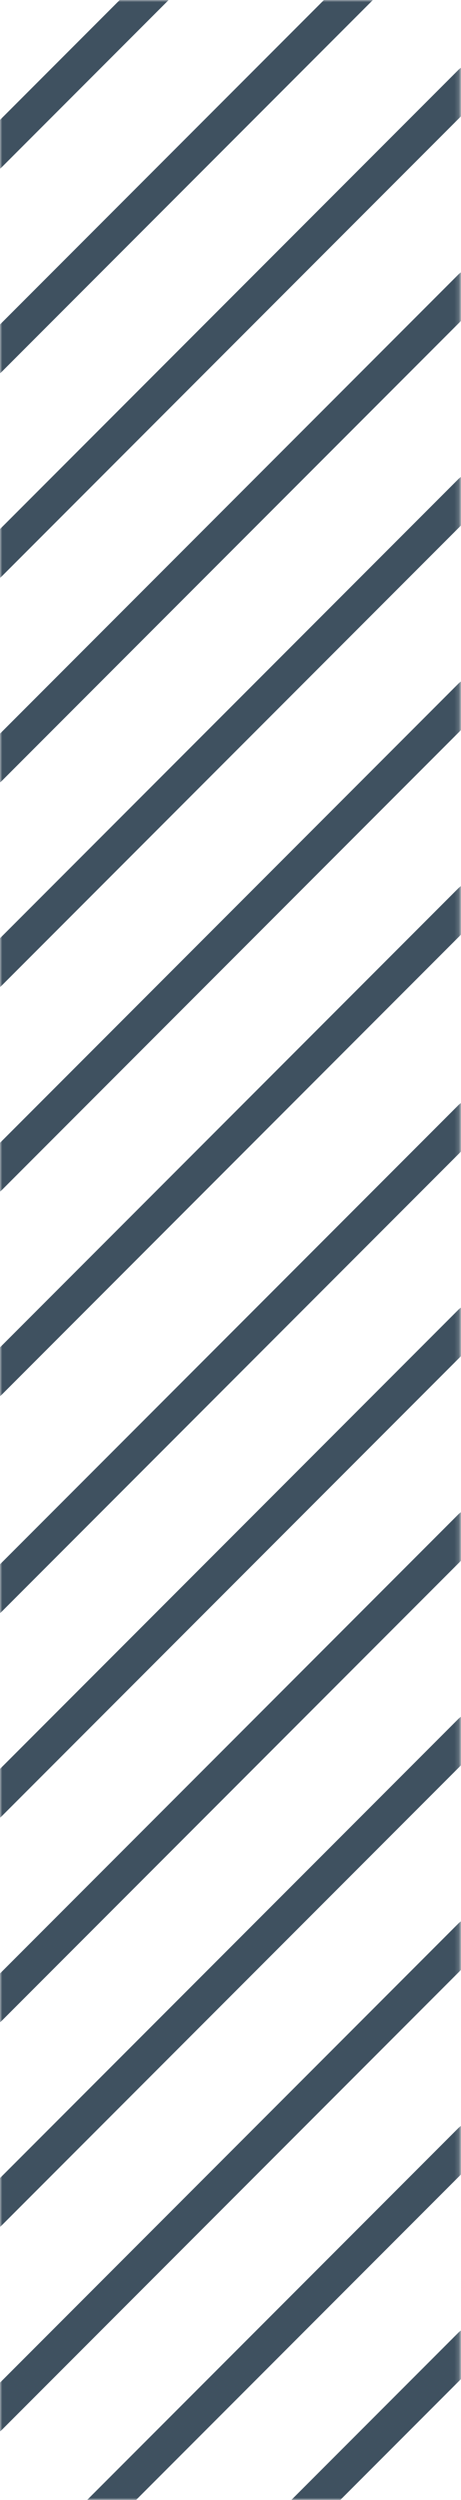
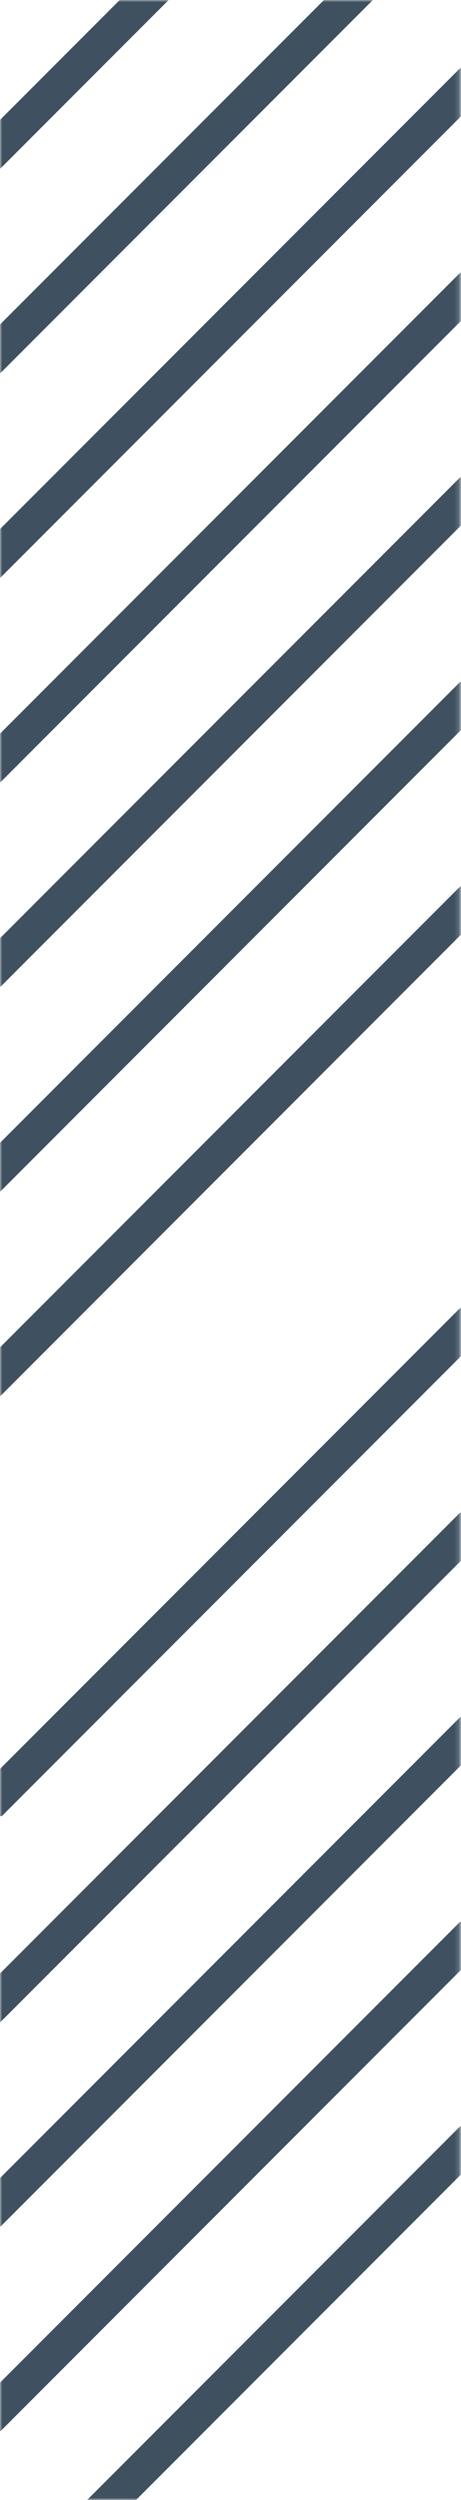
<svg xmlns="http://www.w3.org/2000/svg" width="104" height="563" viewBox="0 0 104 563" fill="none">
  <mask id="mask0_42_23150" style="mask-type:alpha" maskUnits="userSpaceOnUse" x="0" y="0" width="104" height="563">
    <rect x="103.842" width="563" height="103.842" transform="rotate(90 103.842 0)" fill="#D9D9D9" />
  </mask>
  <g mask="url(#mask0_42_23150)">
    <path fill-rule="evenodd" clip-rule="evenodd" d="M-5.112 221.932C-6.637 220.407 -6.637 217.935 -5.112 216.41L103.433 107.866C104.957 106.341 107.43 106.341 108.954 107.866C110.479 109.391 110.479 111.863 108.954 113.388L0.41 221.932C-1.115 223.457 -3.587 223.457 -5.112 221.932Z" fill="#3F5160" />
    <path fill-rule="evenodd" clip-rule="evenodd" d="M-5.112 175.859C-6.637 174.334 -6.637 171.862 -5.112 170.338L103.433 61.793C104.957 60.268 107.43 60.268 108.954 61.793C110.479 63.318 110.479 65.79 108.954 67.315L0.41 175.859C-1.115 177.384 -3.587 177.384 -5.112 175.859Z" fill="#3F5160" />
    <path fill-rule="evenodd" clip-rule="evenodd" d="M-5.112 129.786C-6.637 128.262 -6.637 125.789 -5.112 124.265L103.433 15.72C104.957 14.195 107.43 14.195 108.954 15.72C110.479 17.245 110.479 19.717 108.954 21.242L0.41 129.786C-1.115 131.311 -3.587 131.311 -5.112 129.786Z" fill="#3F5160" />
    <path fill-rule="evenodd" clip-rule="evenodd" d="M-5.112 83.714C-6.637 82.189 -6.637 79.717 -5.112 78.192L103.433 -30.352C104.957 -31.877 107.43 -31.877 108.954 -30.352C110.479 -28.828 110.479 -26.355 108.954 -24.831L0.41 83.714C-1.115 85.238 -3.587 85.238 -5.112 83.714Z" fill="#3F5160" />
    <path fill-rule="evenodd" clip-rule="evenodd" d="M-5.112 37.641C-6.637 36.116 -6.637 33.644 -5.112 32.119L103.433 -76.425C104.957 -77.95 107.43 -77.95 108.954 -76.425C110.479 -74.9 110.479 -72.428 108.954 -70.904L0.41 37.641C-1.115 39.166 -3.587 39.166 -5.112 37.641Z" fill="#3F5160" />
    <path fill-rule="evenodd" clip-rule="evenodd" d="M-5.112 268.005C-6.637 266.48 -6.637 264.008 -5.112 262.483L103.433 153.939C104.957 152.414 107.43 152.414 108.954 153.939C110.479 155.463 110.479 157.936 108.954 159.46L0.41 268.005C-1.115 269.53 -3.587 269.53 -5.112 268.005Z" fill="#3F5160" />
    <path fill-rule="evenodd" clip-rule="evenodd" d="M-5.112 314.078C-6.637 312.553 -6.637 310.081 -5.112 308.556L103.433 200.011C104.957 198.487 107.43 198.487 108.954 200.011C110.479 201.536 110.479 204.008 108.954 205.533L0.41 314.078C-1.115 315.602 -3.587 315.602 -5.112 314.078Z" fill="#3F5160" />
    <path fill-rule="evenodd" clip-rule="evenodd" d="M-5.112 547.221C-6.637 545.696 -6.637 543.224 -5.112 541.699L103.433 433.155C104.957 431.63 107.43 431.63 108.954 433.155C110.479 434.679 110.479 437.152 108.954 438.676L0.41 547.221C-1.115 548.746 -3.587 548.746 -5.112 547.221Z" fill="#3F5160" />
    <path fill-rule="evenodd" clip-rule="evenodd" d="M-5.112 501.148C-6.637 499.623 -6.637 497.151 -5.112 495.626L103.433 387.082C104.957 385.557 107.43 385.557 108.954 387.082C110.479 388.607 110.479 391.079 108.954 392.604L0.41 501.148C-1.115 502.673 -3.587 502.673 -5.112 501.148Z" fill="#3F5160" />
    <path fill-rule="evenodd" clip-rule="evenodd" d="M-5.112 455.075C-6.637 453.55 -6.637 451.078 -5.112 449.553L103.433 341.009C104.957 339.484 107.43 339.484 108.954 341.009C110.479 342.534 110.479 345.006 108.954 346.531L0.41 455.075C-1.115 456.6 -3.587 456.6 -5.112 455.075Z" fill="#3F5160" />
-     <path fill-rule="evenodd" clip-rule="evenodd" d="M-5.112 409.002C-6.637 407.478 -6.637 405.005 -5.112 403.481L103.433 294.936C104.957 293.411 107.43 293.411 108.954 294.936C110.479 296.461 110.479 298.933 108.954 300.458L0.41 409.002C-1.115 410.527 -3.587 410.527 -5.112 409.002Z" fill="#3F5160" />
-     <path fill-rule="evenodd" clip-rule="evenodd" d="M-5.112 362.93C-6.637 361.405 -6.637 358.933 -5.112 357.408L103.433 248.864C104.957 247.339 107.43 247.339 108.954 248.864C110.479 250.388 110.479 252.861 108.954 254.385L0.41 362.93C-1.115 364.455 -3.587 364.455 -5.112 362.93Z" fill="#3F5160" />
+     <path fill-rule="evenodd" clip-rule="evenodd" d="M-5.112 409.002C-6.637 407.478 -6.637 405.005 -5.112 403.481L103.433 294.936C104.957 293.411 107.43 293.411 108.954 294.936C110.479 296.461 110.479 298.933 108.954 300.458L0.41 409.002Z" fill="#3F5160" />
    <path fill-rule="evenodd" clip-rule="evenodd" d="M-5.112 593.294C-6.637 591.769 -6.637 589.297 -5.112 587.772L103.433 479.227C104.957 477.703 107.43 477.703 108.954 479.227C110.479 480.752 110.479 483.224 108.954 484.749L0.41 593.294C-1.115 594.818 -3.587 594.818 -5.112 593.294Z" fill="#3F5160" />
-     <path fill-rule="evenodd" clip-rule="evenodd" d="M-5.112 639.366C-6.637 637.842 -6.637 635.369 -5.112 633.845L103.433 525.3C104.957 523.775 107.43 523.775 108.954 525.3C110.479 526.825 110.479 529.297 108.954 530.822L0.41 639.366C-1.115 640.891 -3.587 640.891 -5.112 639.366Z" fill="#3F5160" />
  </g>
</svg>